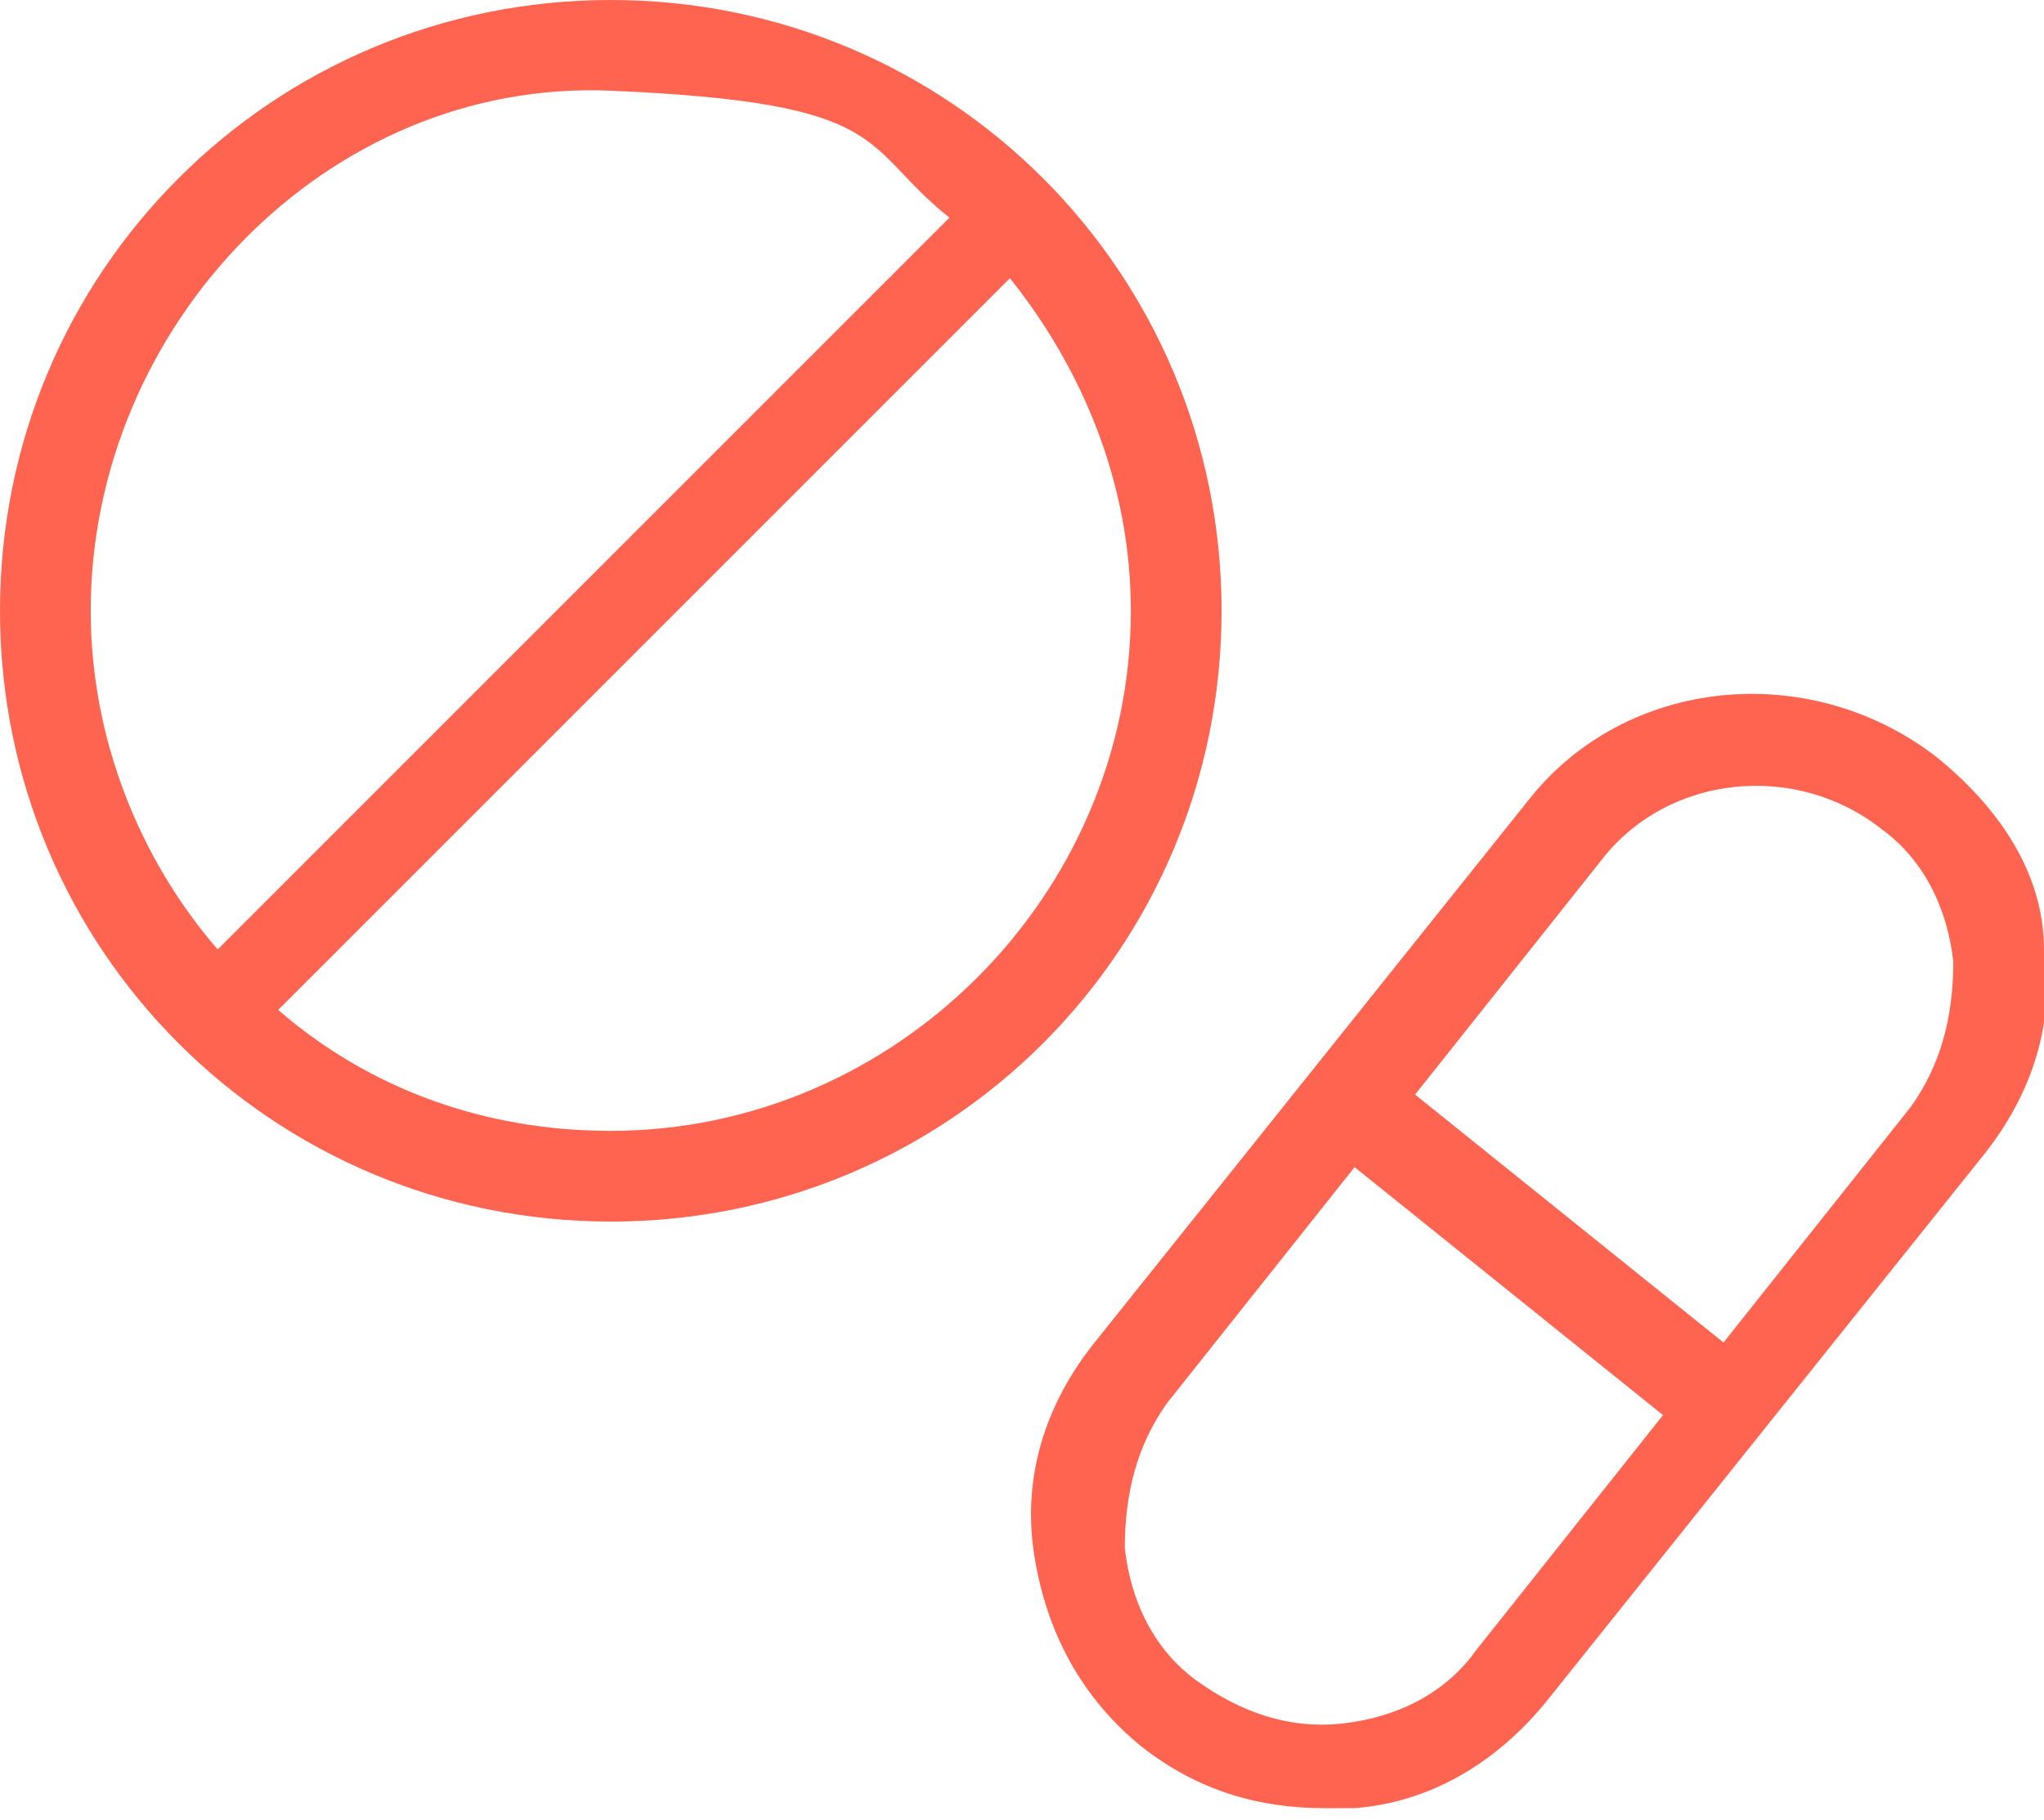
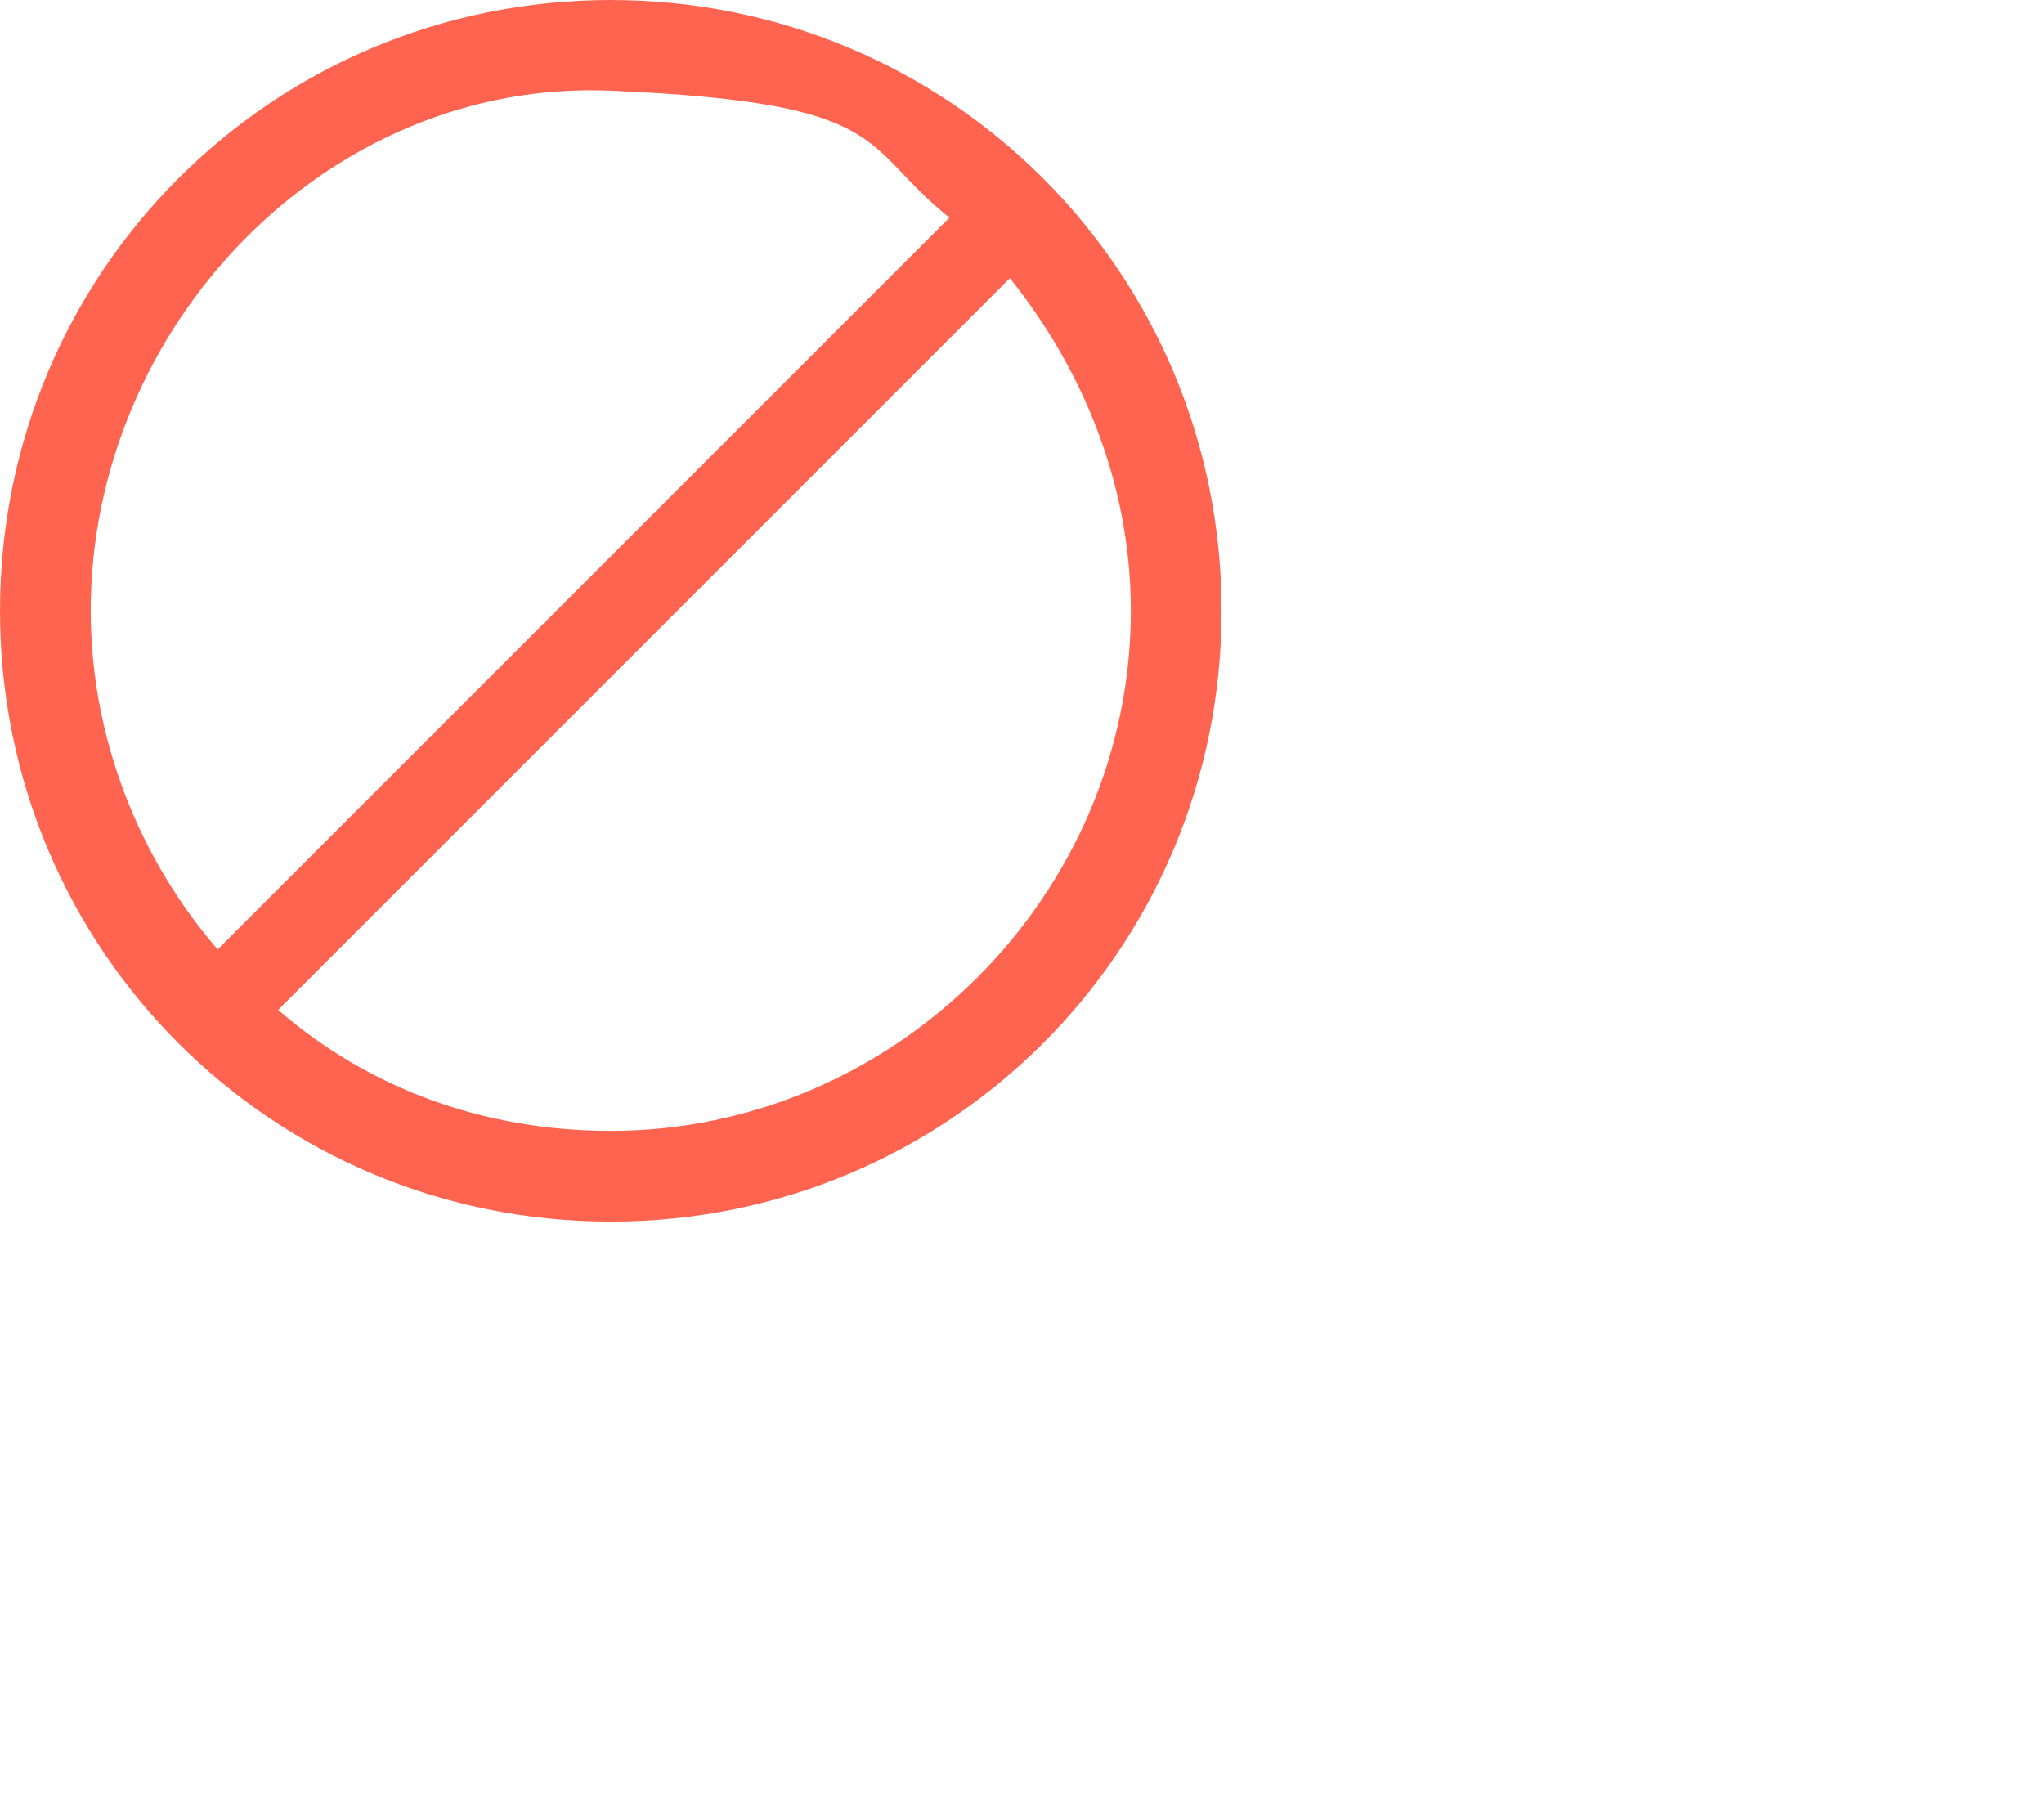
<svg xmlns="http://www.w3.org/2000/svg" id="Vrstva_1" data-name="Vrstva 1" version="1.1" viewBox="0 0 33.8 30.1">
  <defs>
    <style>
      .cls-1 {
        fill: #ff6450;
        stroke-width: 0px;
      }
    </style>
  </defs>
  <path class="cls-1" d="M20.2,10.1C20.2,4.5,15.7,0,10.1,0S0,4.5,0,10.1s4.5,10.1,10.1,10.1,10.1-4.5,10.1-10.1ZM1.5,10.1C1.5,5.4,5.4,1.3,10.1,1.5s4.1.9,5.6,2.1L3.6,15.7c-1.3-1.5-2.1-3.5-2.1-5.6ZM10.1,18.7c-2.1,0-4-.7-5.5-2l12.1-12.1c1.2,1.5,2,3.4,2,5.5,0,4.7-3.9,8.6-8.6,8.6Z" />
-   <path class="cls-1" d="M33.8,15.7c0-1.3-.8-2.4-1.8-3.2-2.1-1.6-5.1-1.3-6.7.7l-7.2,9c-.8,1-1.2,2.2-1,3.5s.8,2.4,1.8,3.2c.9.7,1.9,1,3,1s.4,0,.5,0c1.3-.1,2.4-.8,3.2-1.8l3.6-4.5h0l3.6-4.5c.8-1,1.2-2.2,1-3.5h0ZM24.4,27.3c-.5.7-1.3,1.1-2.2,1.2s-1.7-.2-2.4-.7-1.1-1.3-1.2-2.2c0-.9.2-1.7.7-2.4l3.1-3.9,5.1,4.1-3.1,3.9ZM31.6,18.3l-3.1,3.9-5.1-4.1,3.1-3.9c1.1-1.4,3.2-1.6,4.6-.5.7.5,1.1,1.3,1.2,2.2,0,.9-.2,1.7-.7,2.4Z" />
</svg>